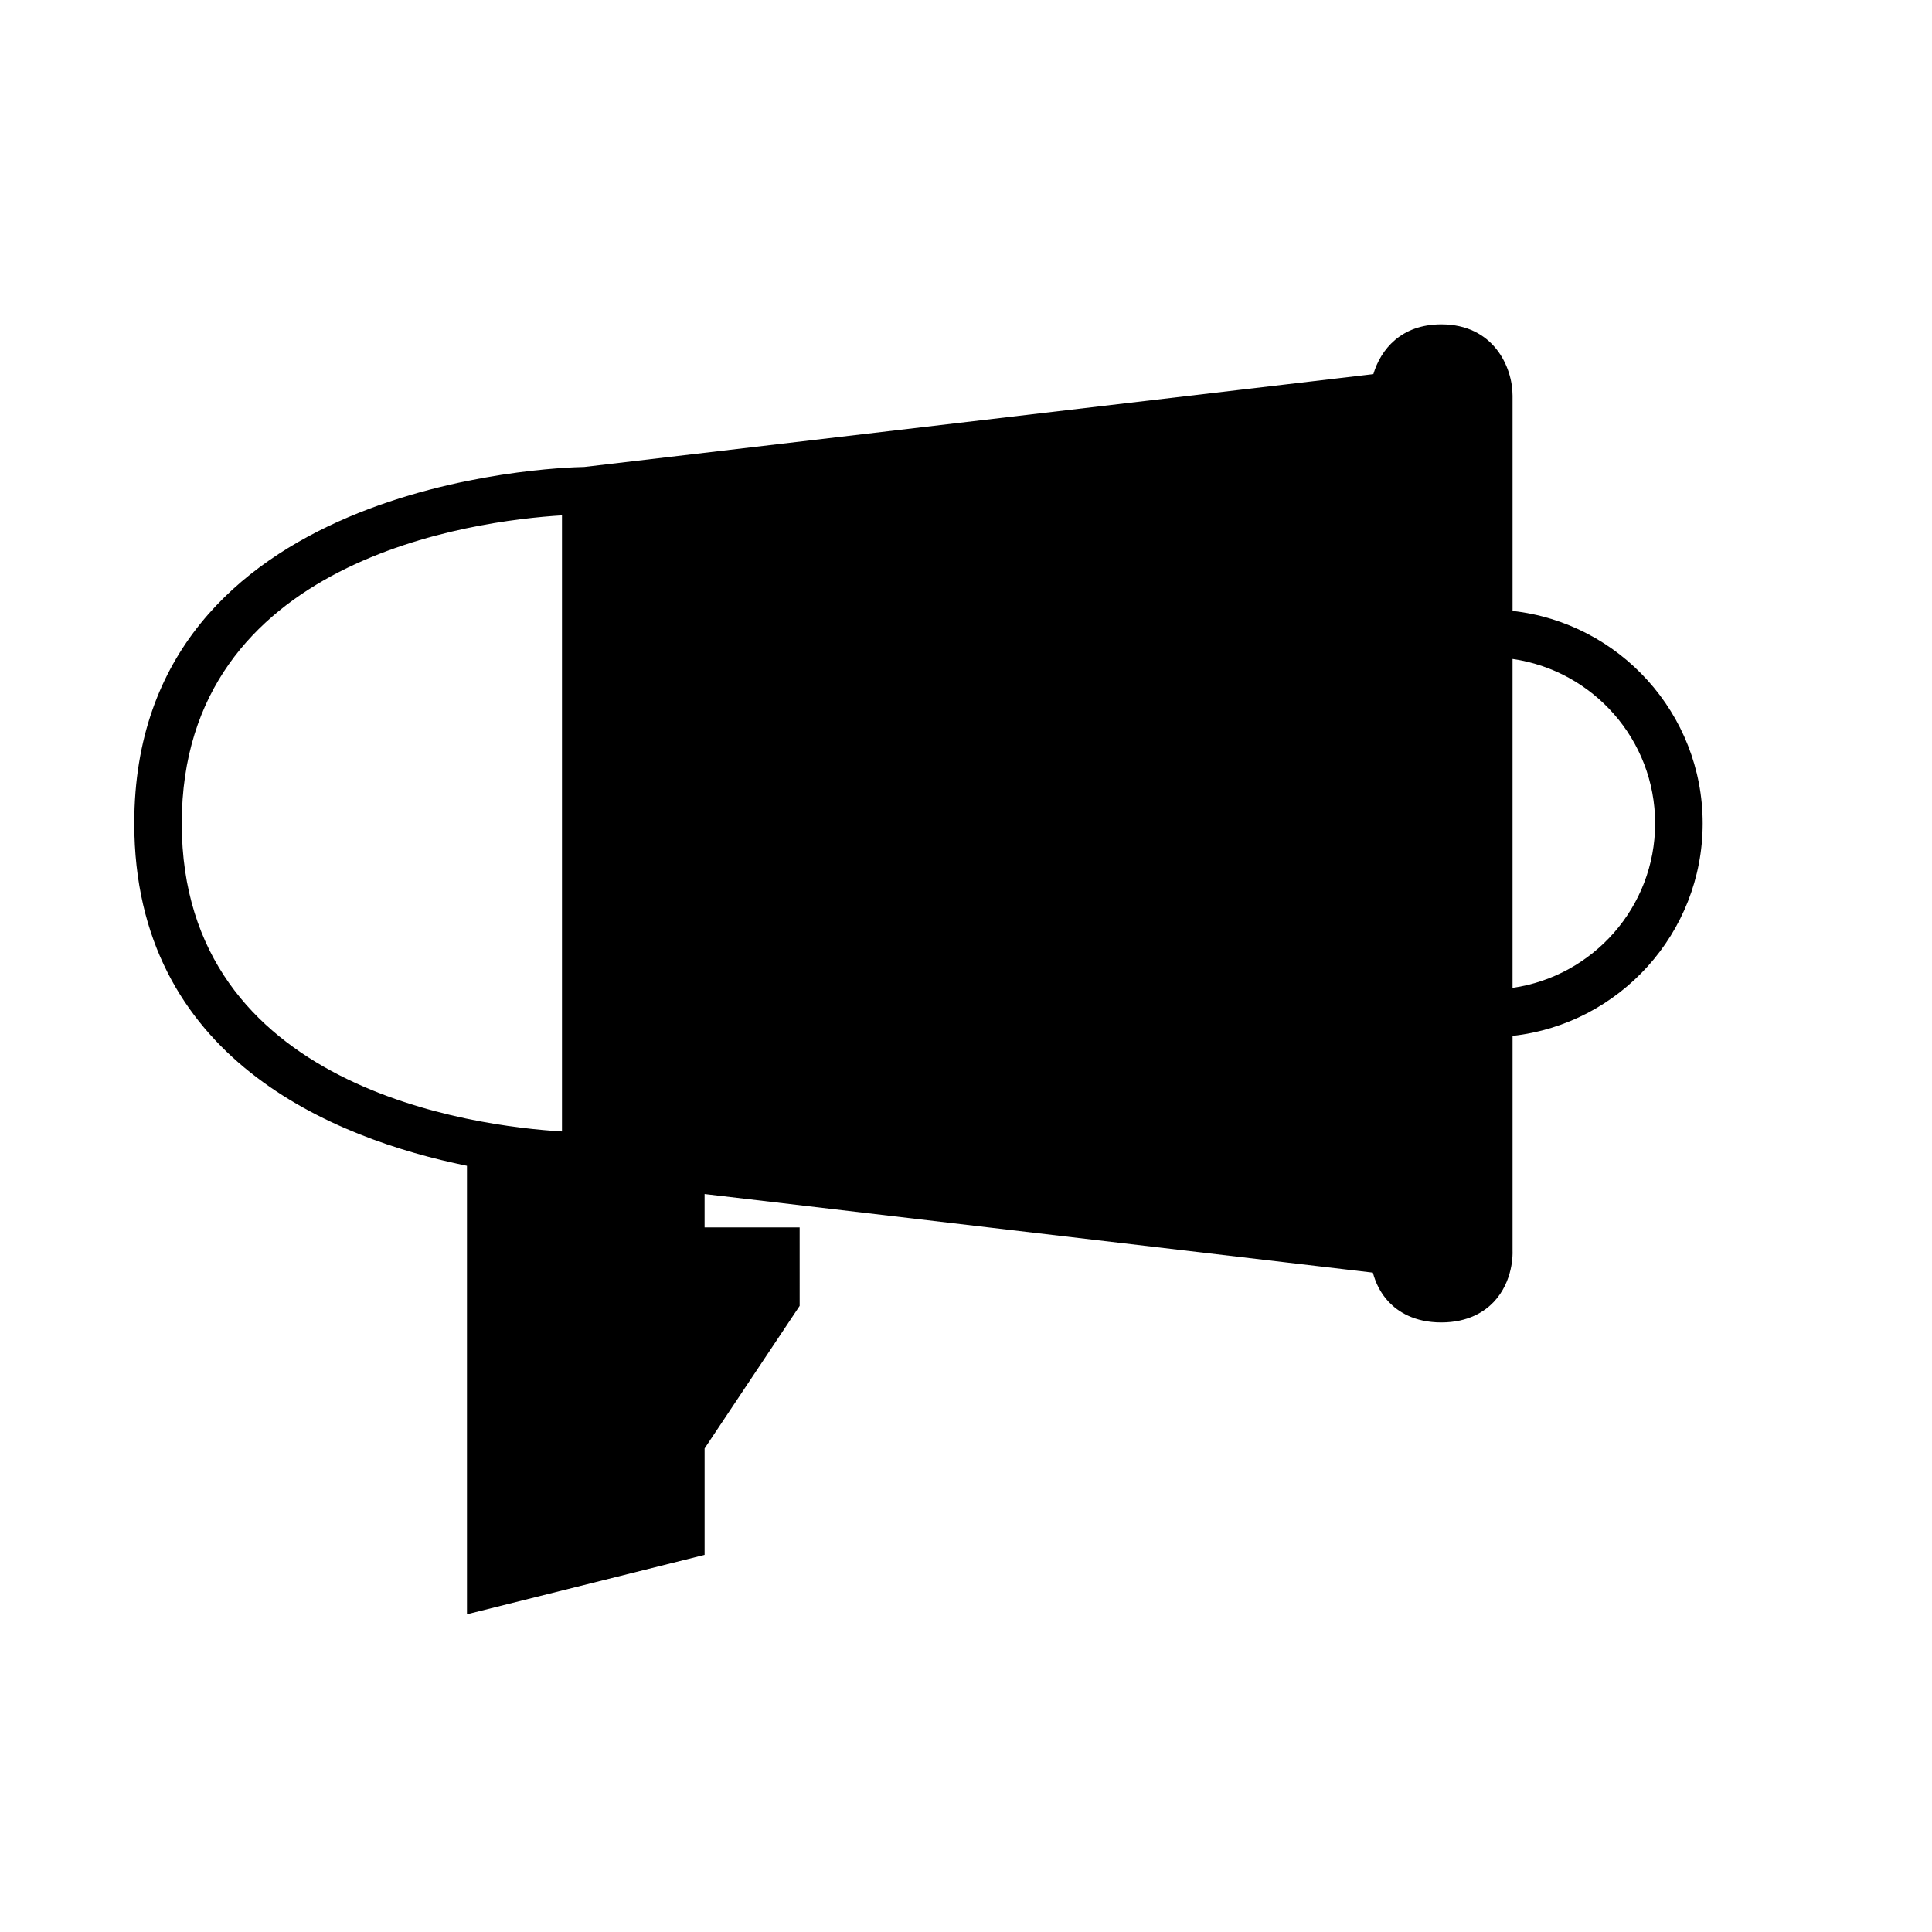
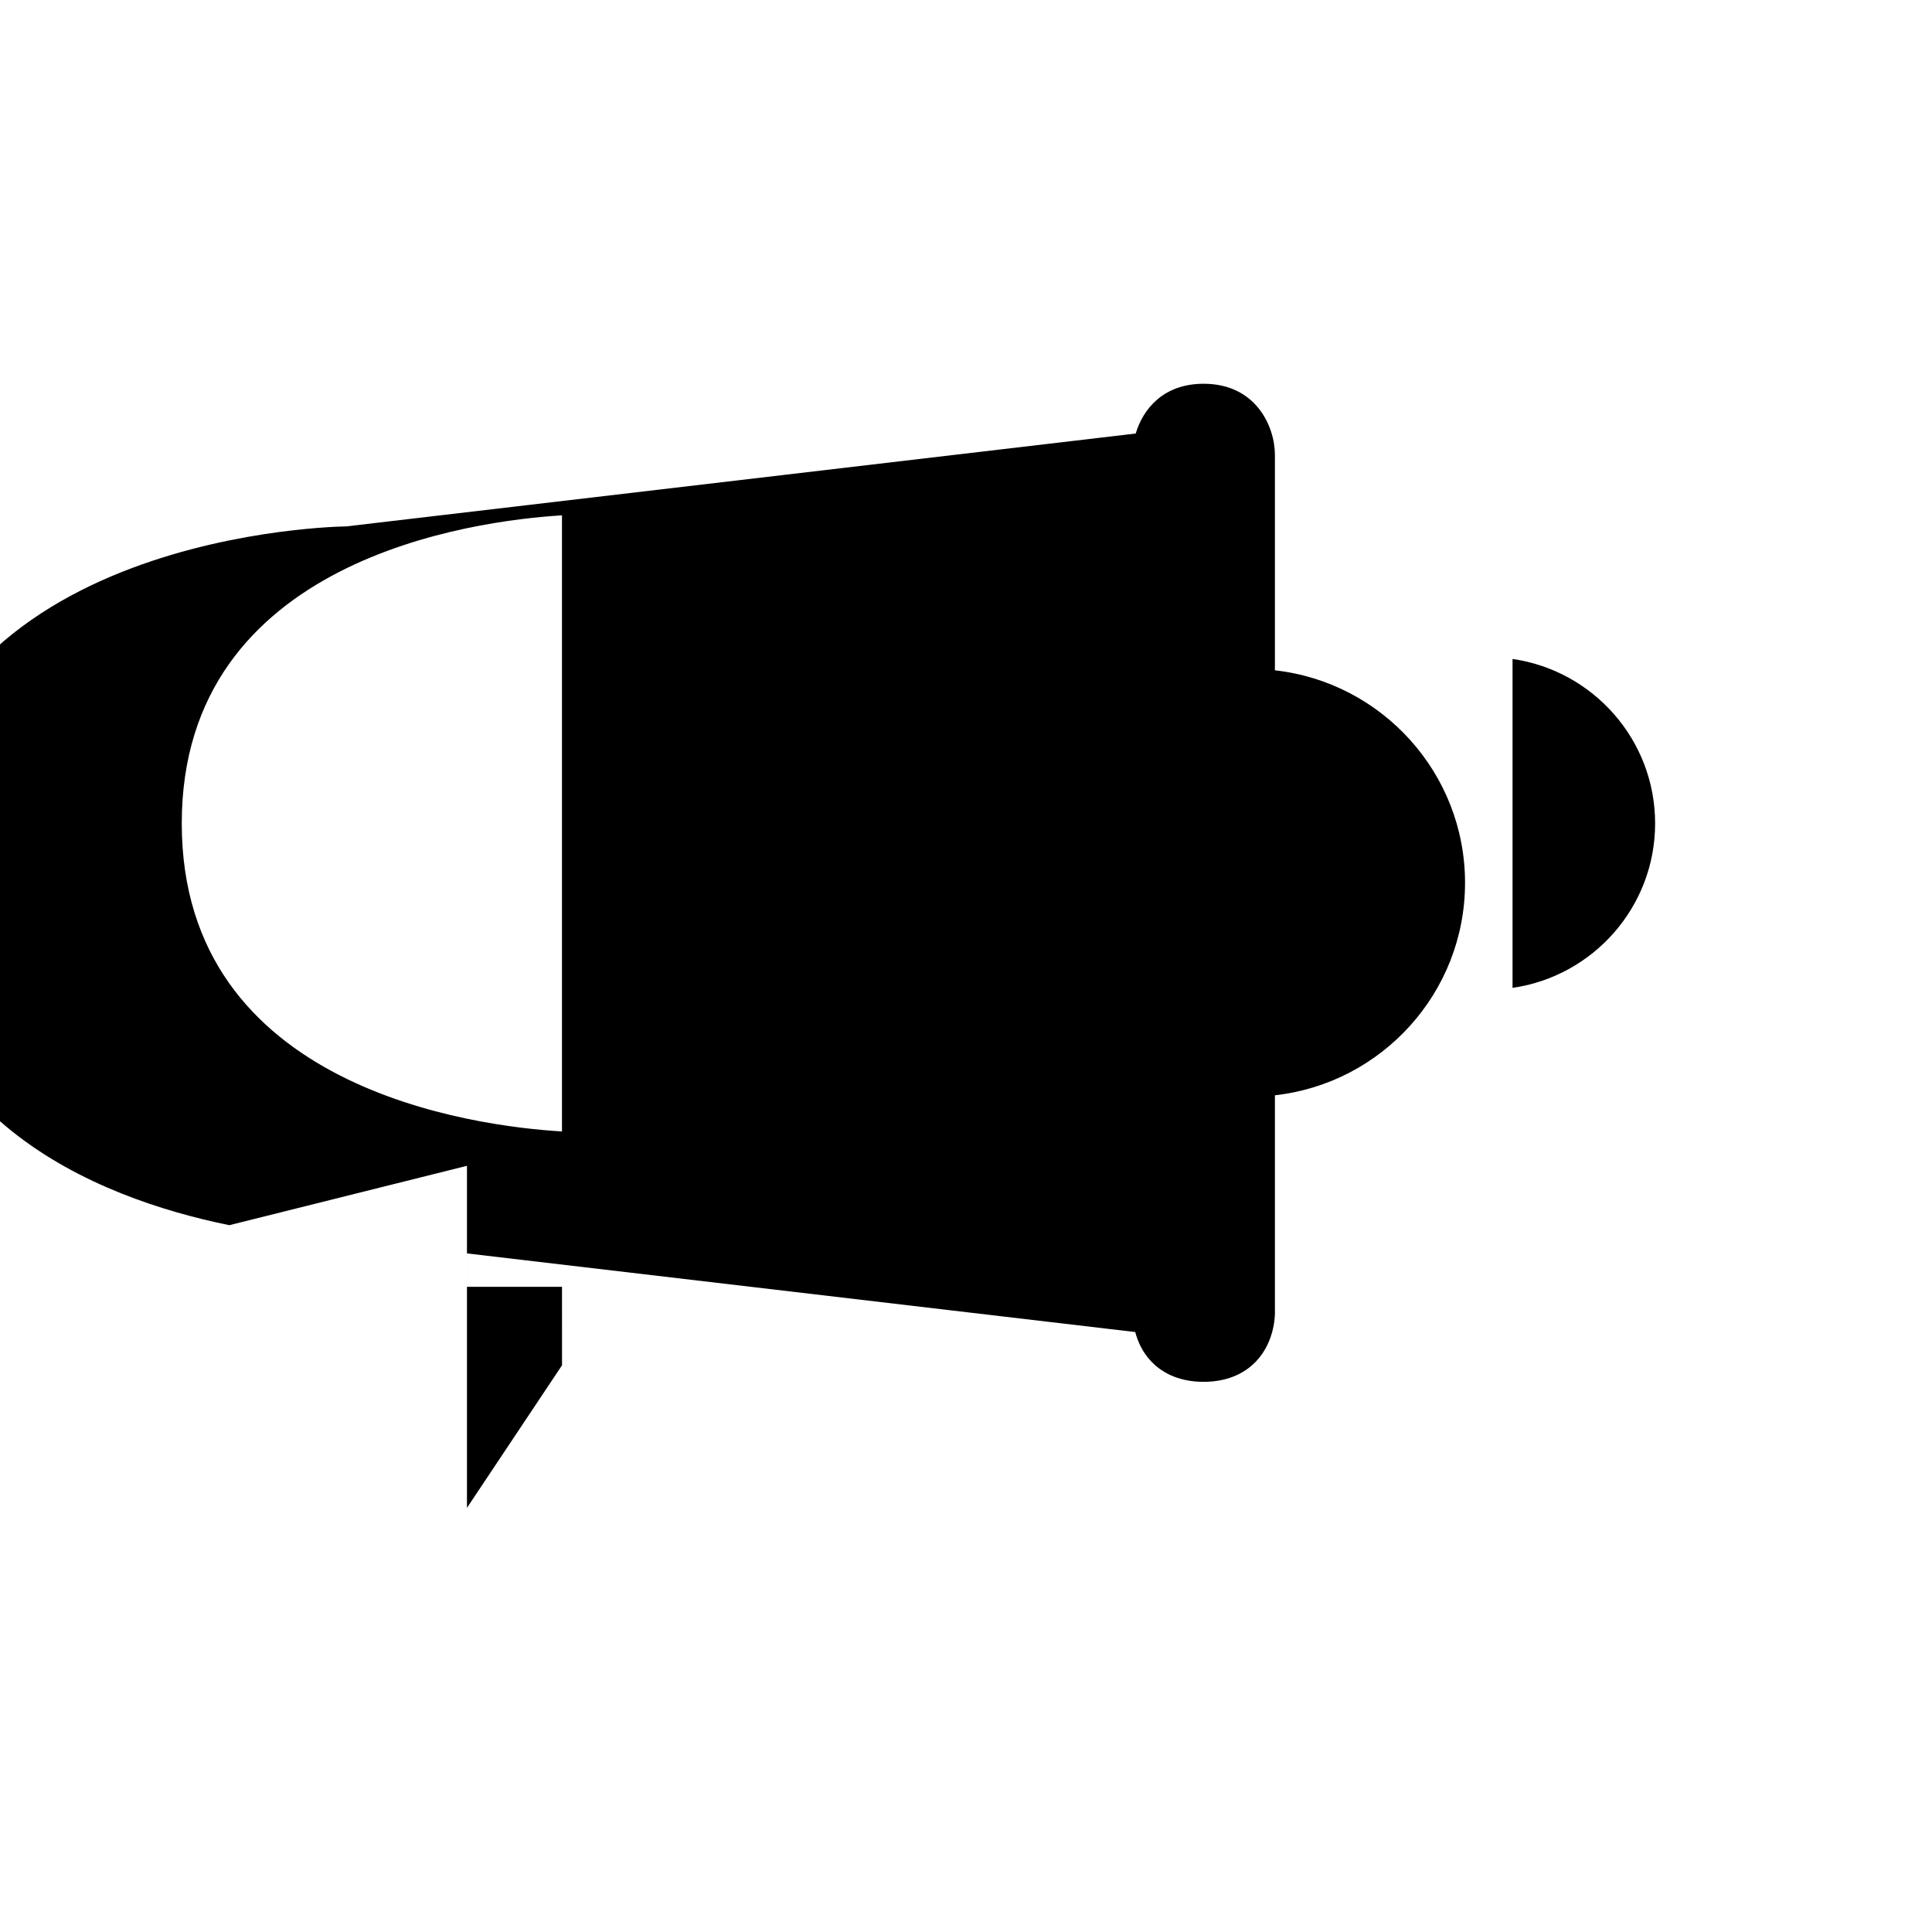
<svg xmlns="http://www.w3.org/2000/svg" fill="#000000" width="800px" height="800px" version="1.1" viewBox="144 144 512 512">
-   <path d="m267.75 452.95v118.85l62.977-15.742v-28.203l25.191-37.785-0.004-20.797h-25.191v-8.848l177.1 20.836c0.668 2.481 1.891 5.324 4.246 7.801 2.348 2.465 6.656 5.398 13.879 5.398 7.223 0 11.531-2.938 13.879-5.398 5.258-5.527 5.051-12.973 5.016-13.492v-57.051c28.297-3.144 50.383-27.188 50.383-56.309 0-29.121-22.086-53.16-50.383-56.309v-57.047c0-7.594-5.031-18.895-18.895-18.895-10.641 0-16.047 6.656-17.996 13.188l-209.13 24.605c-7.75 0.141-119.24 3.863-119.24 94.457 0 62.297 52.711 83.516 88.168 90.738zm277.09-134.32c21.328 3.07 37.785 21.418 37.785 43.582 0 22.164-16.457 40.508-37.785 43.582zm-251.91-38.055v163.27c-23.113-1.379-100.76-11.246-100.76-81.641 0-70.262 77.645-80.223 100.76-81.633z" />
+   <path d="m267.75 452.95v118.85v-28.203l25.191-37.785-0.004-20.797h-25.191v-8.848l177.1 20.836c0.668 2.481 1.891 5.324 4.246 7.801 2.348 2.465 6.656 5.398 13.879 5.398 7.223 0 11.531-2.938 13.879-5.398 5.258-5.527 5.051-12.973 5.016-13.492v-57.051c28.297-3.144 50.383-27.188 50.383-56.309 0-29.121-22.086-53.16-50.383-56.309v-57.047c0-7.594-5.031-18.895-18.895-18.895-10.641 0-16.047 6.656-17.996 13.188l-209.13 24.605c-7.75 0.141-119.24 3.863-119.24 94.457 0 62.297 52.711 83.516 88.168 90.738zm277.09-134.32c21.328 3.07 37.785 21.418 37.785 43.582 0 22.164-16.457 40.508-37.785 43.582zm-251.91-38.055v163.27c-23.113-1.379-100.76-11.246-100.76-81.641 0-70.262 77.645-80.223 100.76-81.633z" />
</svg>